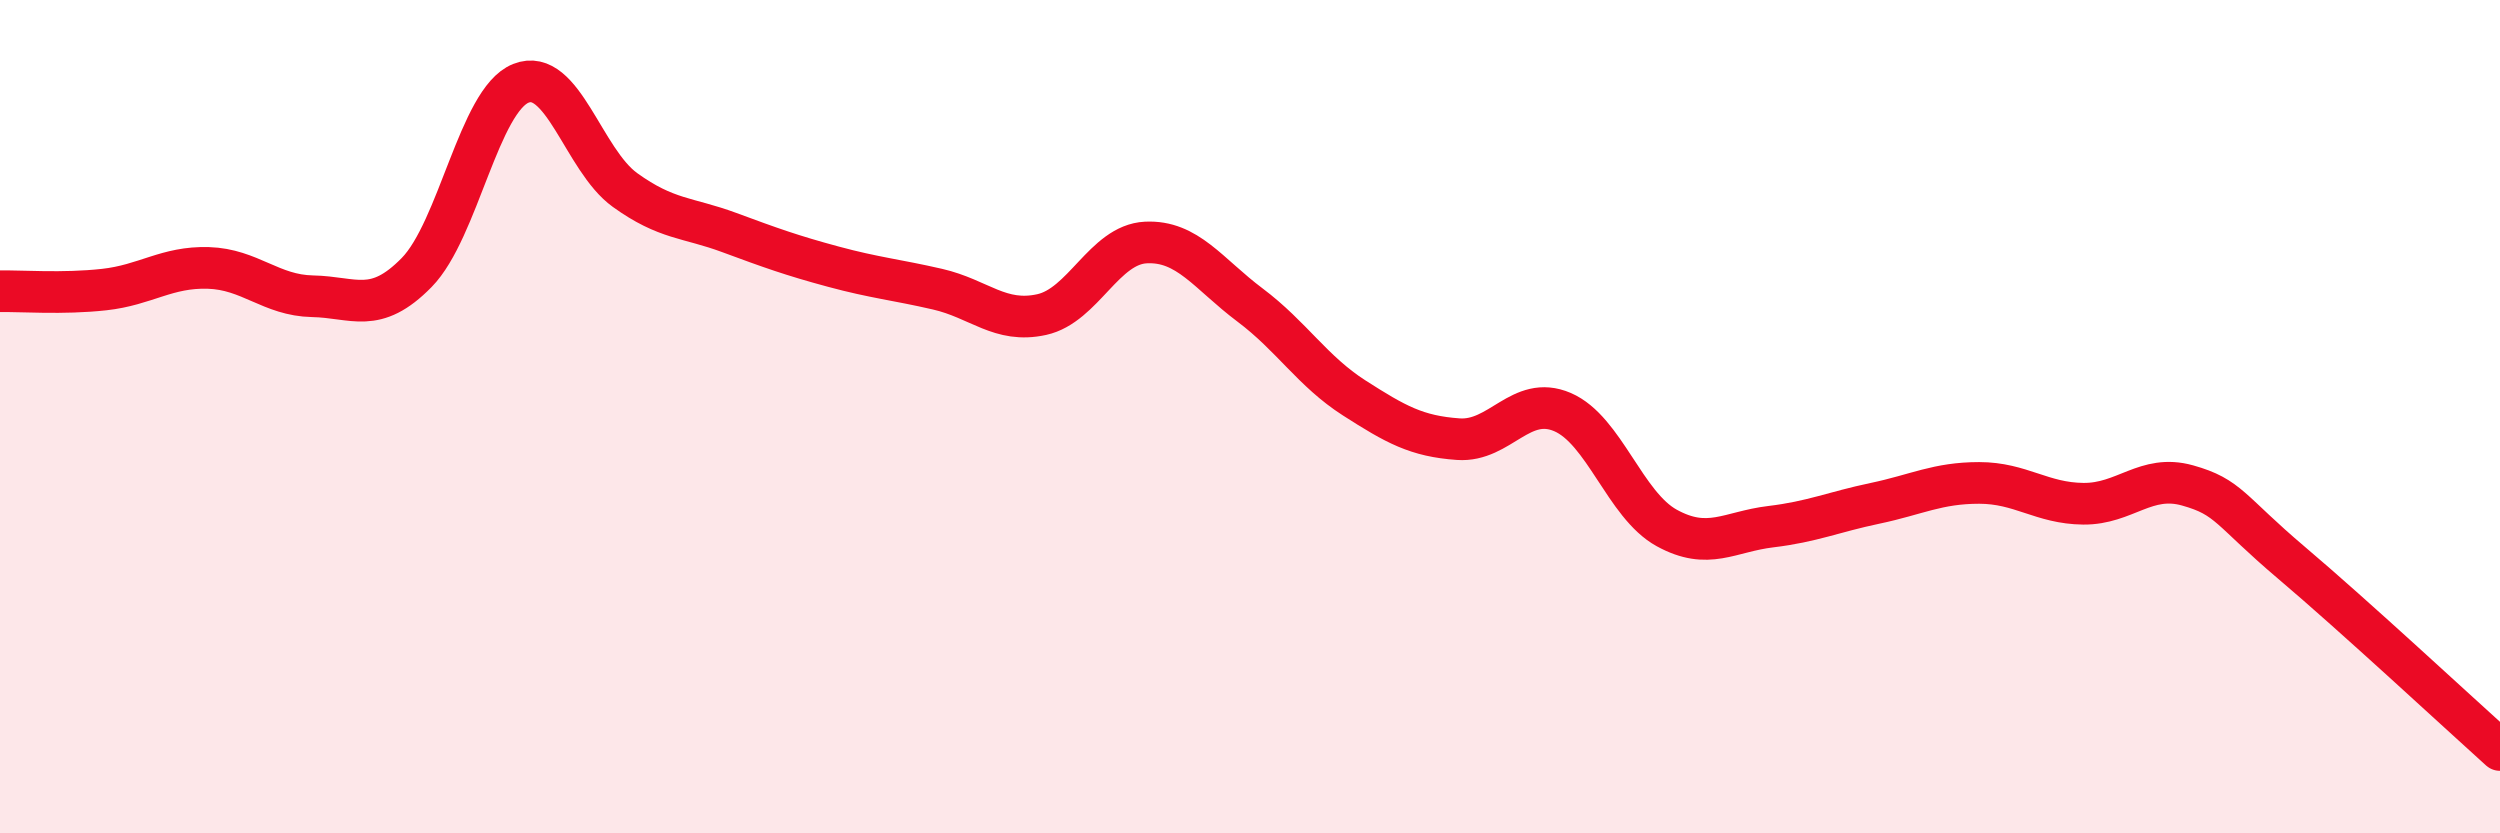
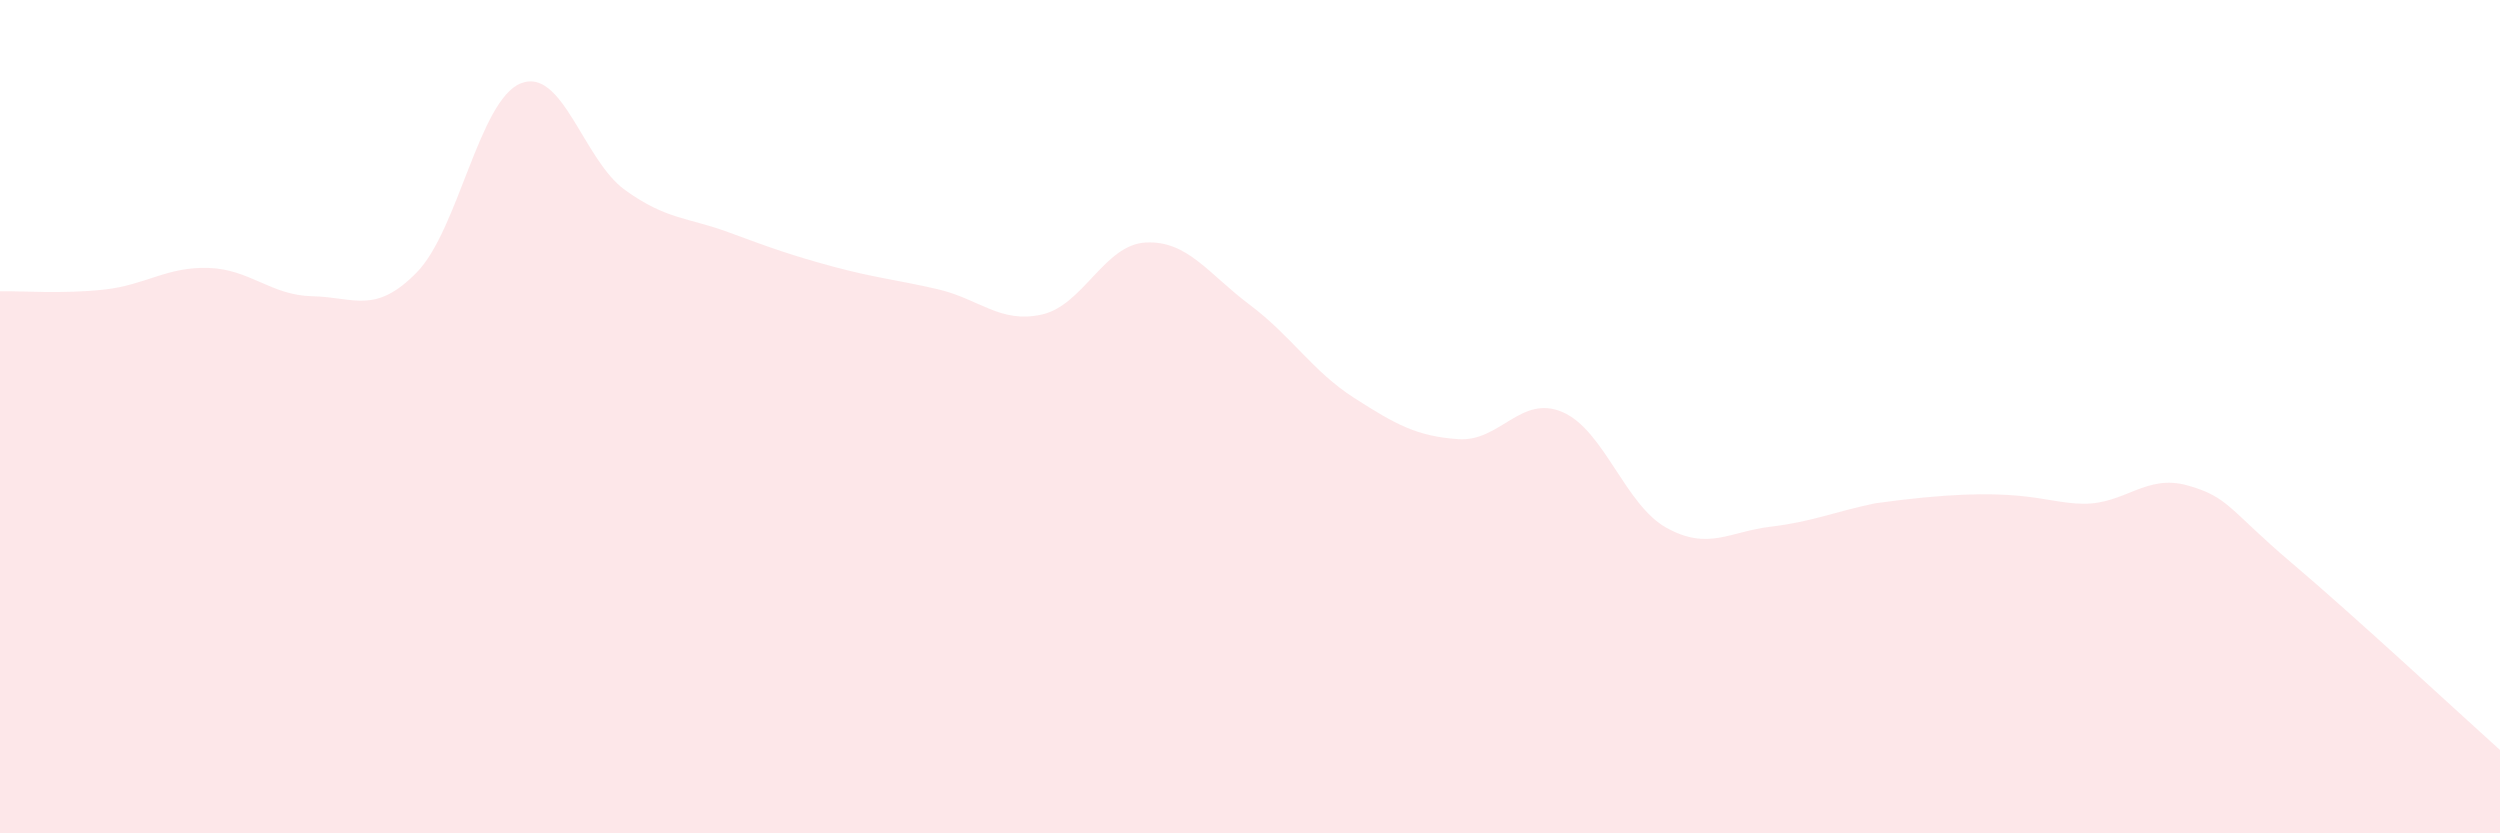
<svg xmlns="http://www.w3.org/2000/svg" width="60" height="20" viewBox="0 0 60 20">
-   <path d="M 0,6.99 C 0.5,6.98 1.5,7.06 2.5,6.95 C 3.5,6.84 4,6.4 5,6.43 C 6,6.46 6.5,7.09 7.5,7.11 C 8.5,7.13 9,7.56 10,6.54 C 11,5.52 11.5,2.4 12.5,2 C 13.5,1.6 14,3.84 15,4.56 C 16,5.28 16.5,5.21 17.5,5.58 C 18.5,5.95 19,6.13 20,6.4 C 21,6.67 21.5,6.71 22.5,6.94 C 23.5,7.17 24,7.77 25,7.55 C 26,7.33 26.5,5.87 27.5,5.82 C 28.5,5.77 29,6.57 30,7.32 C 31,8.07 31.5,8.91 32.5,9.55 C 33.5,10.19 34,10.47 35,10.54 C 36,10.61 36.5,9.46 37.5,9.89 C 38.5,10.32 39,12.12 40,12.67 C 41,13.22 41.5,12.76 42.5,12.64 C 43.5,12.52 44,12.29 45,12.08 C 46,11.87 46.5,11.59 47.5,11.59 C 48.5,11.59 49,12.08 50,12.09 C 51,12.1 51.5,11.37 52.5,11.65 C 53.5,11.93 53.5,12.24 55,13.51 C 56.5,14.78 59,17.1 60,18L60 20L0 20Z" fill="#EB0A25" opacity="0.1" stroke-linecap="round" stroke-linejoin="round" />
-   <path d="M 0,6.99 C 0.5,6.98 1.5,7.06 2.5,6.95 C 3.5,6.84 4,6.4 5,6.43 C 6,6.46 6.5,7.09 7.5,7.11 C 8.5,7.13 9,7.56 10,6.54 C 11,5.52 11.5,2.4 12.5,2 C 13.5,1.6 14,3.84 15,4.56 C 16,5.28 16.5,5.21 17.5,5.58 C 18.5,5.95 19,6.13 20,6.4 C 21,6.67 21.5,6.71 22.5,6.94 C 23.5,7.17 24,7.77 25,7.55 C 26,7.33 26.5,5.87 27.5,5.82 C 28.5,5.77 29,6.57 30,7.32 C 31,8.07 31.5,8.91 32.5,9.55 C 33.5,10.19 34,10.47 35,10.54 C 36,10.61 36.5,9.46 37.5,9.89 C 38.5,10.32 39,12.12 40,12.67 C 41,13.22 41.5,12.76 42.5,12.64 C 43.5,12.52 44,12.29 45,12.08 C 46,11.87 46.5,11.59 47.5,11.59 C 48.5,11.59 49,12.08 50,12.09 C 51,12.1 51.5,11.37 52.5,11.65 C 53.5,11.93 53.5,12.24 55,13.51 C 56.5,14.78 59,17.1 60,18" stroke="#EB0A25" stroke-width="1" fill="none" stroke-linecap="round" stroke-linejoin="round" />
+   <path d="M 0,6.99 C 0.5,6.98 1.5,7.06 2.5,6.95 C 3.5,6.84 4,6.4 5,6.43 C 6,6.46 6.5,7.09 7.5,7.11 C 8.5,7.13 9,7.56 10,6.54 C 11,5.52 11.5,2.4 12.5,2 C 13.5,1.6 14,3.84 15,4.56 C 16,5.28 16.5,5.21 17.5,5.58 C 18.5,5.95 19,6.13 20,6.4 C 21,6.67 21.5,6.71 22.5,6.94 C 23.5,7.17 24,7.77 25,7.55 C 26,7.33 26.5,5.87 27.5,5.82 C 28.5,5.77 29,6.57 30,7.32 C 31,8.07 31.5,8.91 32.5,9.55 C 33.5,10.19 34,10.47 35,10.54 C 36,10.61 36.5,9.46 37.5,9.89 C 38.5,10.32 39,12.12 40,12.67 C 41,13.22 41.5,12.76 42.5,12.64 C 43.5,12.52 44,12.29 45,12.08 C 48.5,11.59 49,12.08 50,12.09 C 51,12.1 51.5,11.37 52.5,11.65 C 53.5,11.93 53.5,12.24 55,13.51 C 56.5,14.78 59,17.1 60,18L60 20L0 20Z" fill="#EB0A25" opacity="0.1" stroke-linecap="round" stroke-linejoin="round" />
</svg>